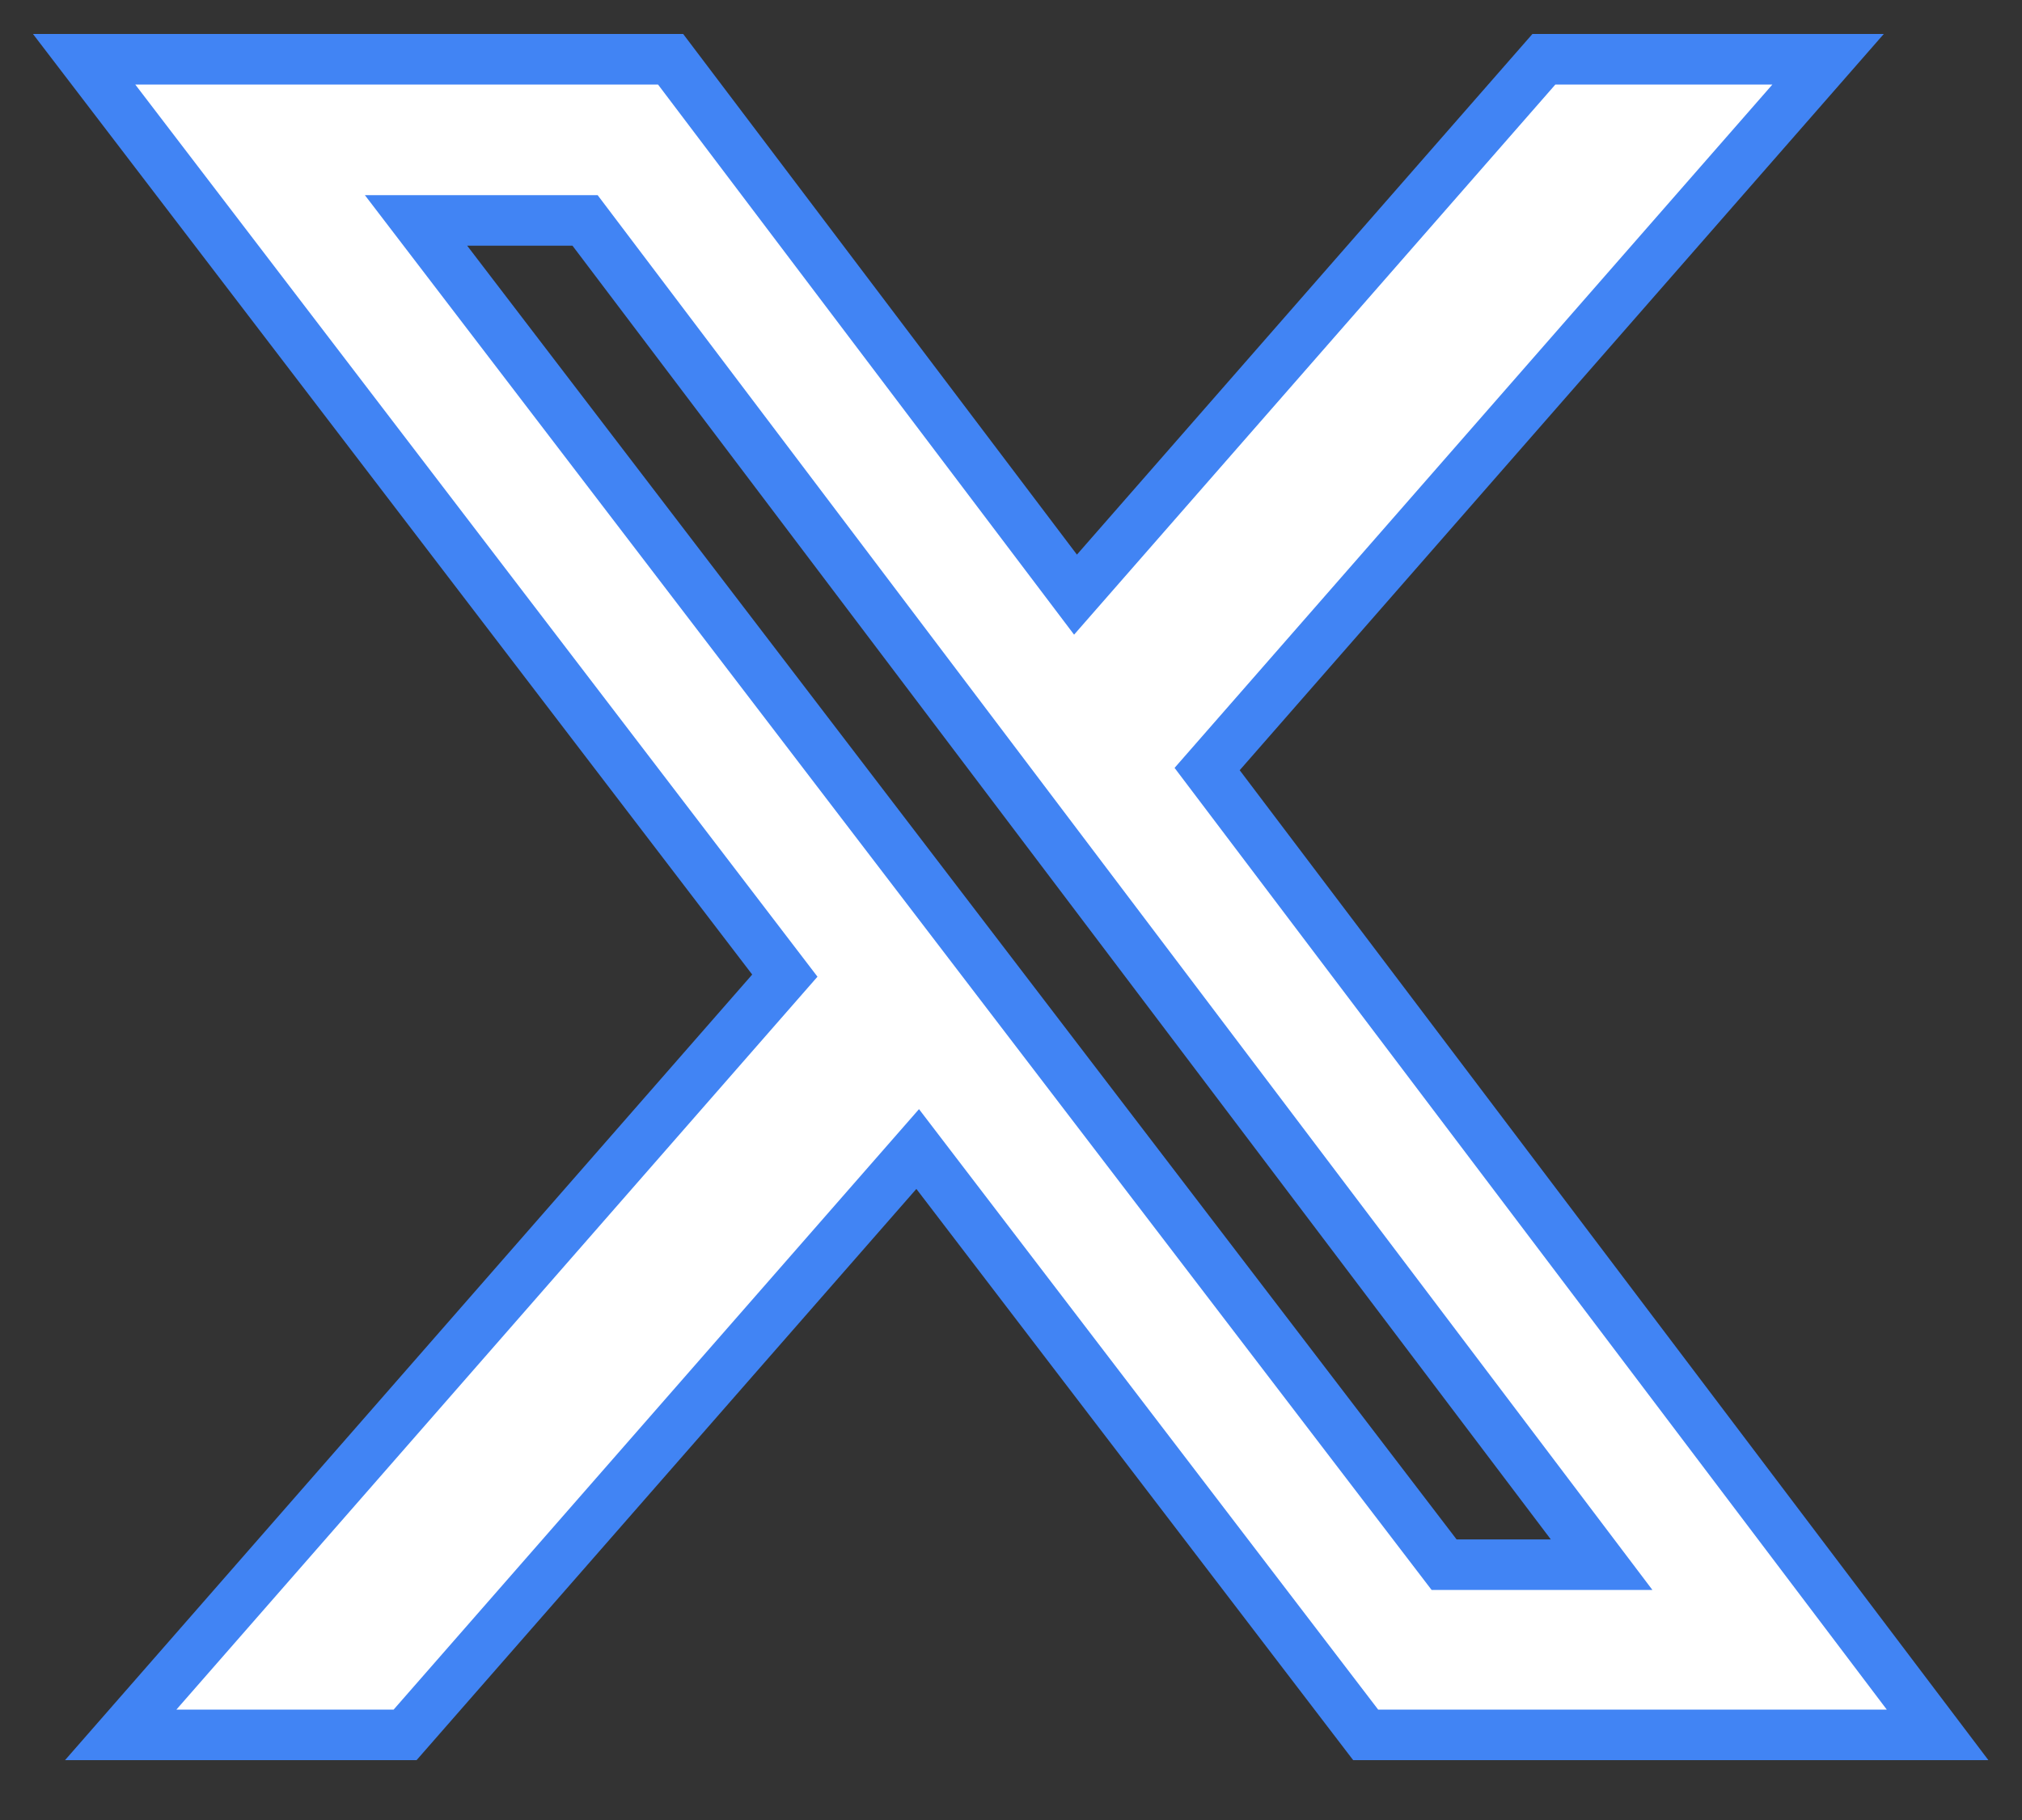
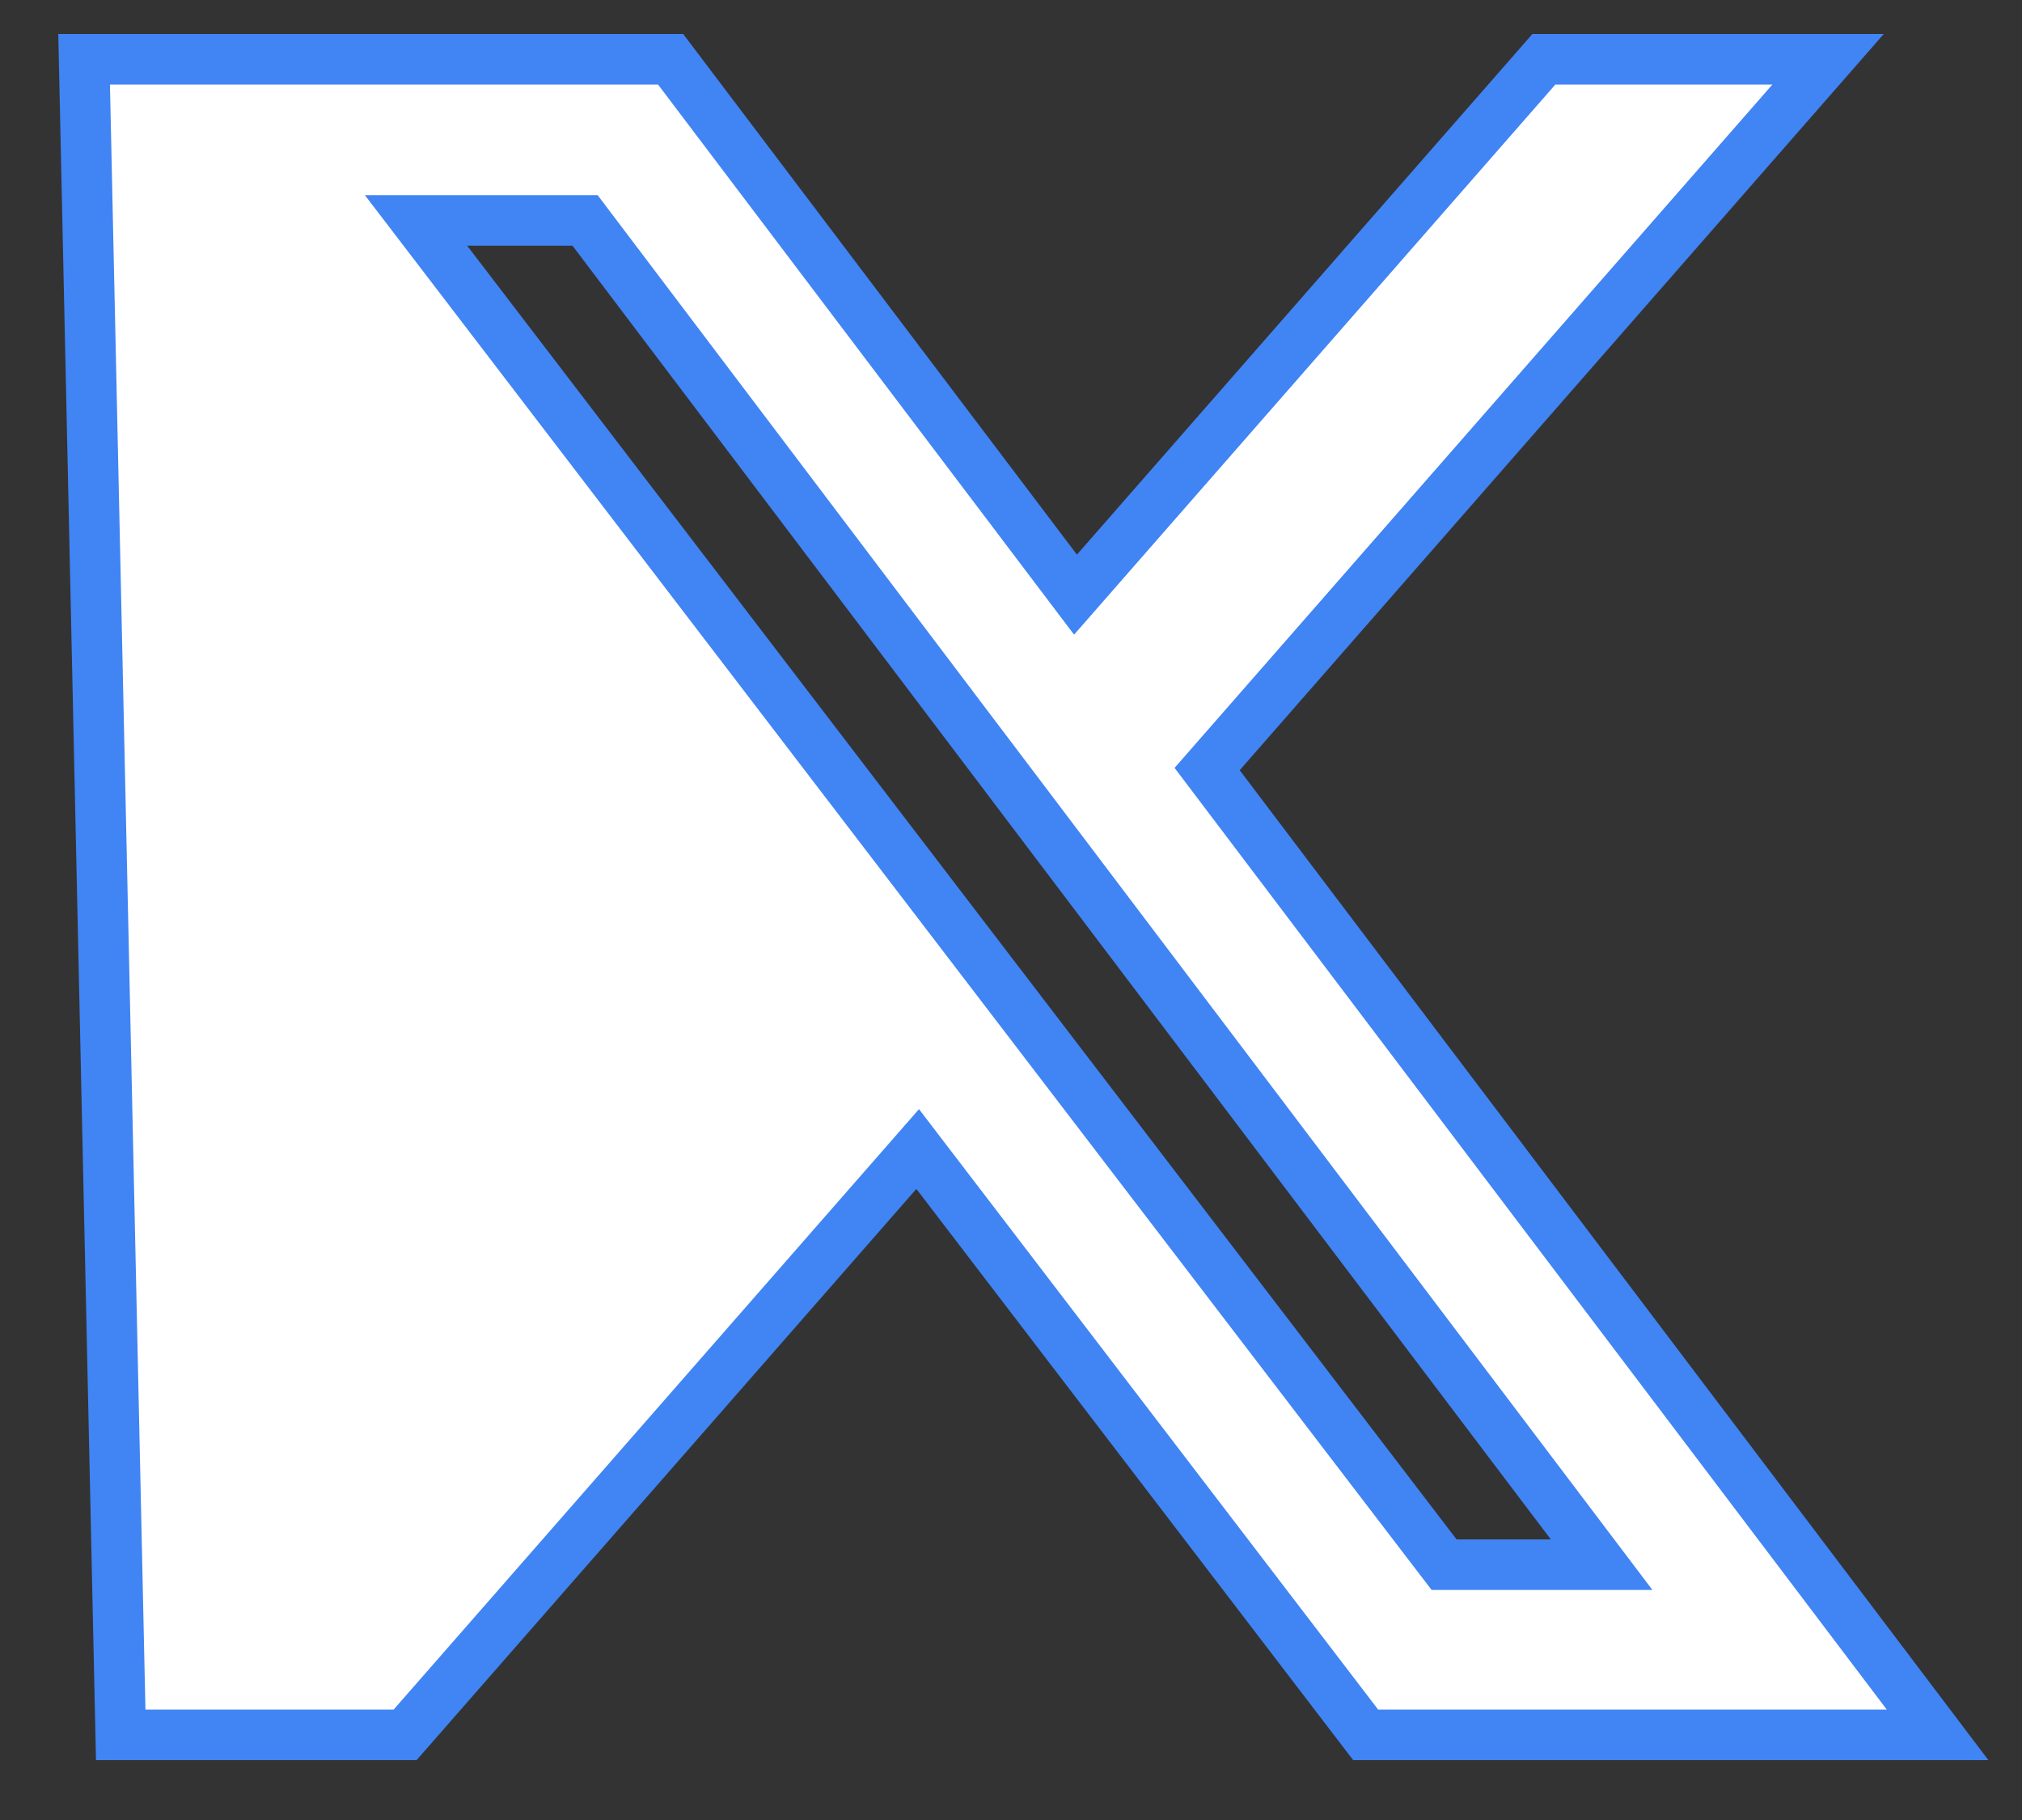
<svg xmlns="http://www.w3.org/2000/svg" width="20" height="18" viewBox="0 0 20 18" fill="none">
  <rect x="0" y="0" width="20" height="18" fill="#333333" stroke="none" />
-   <path d="M15.271 0.586H18.082L11.94 7.606L19.165 17.158H13.508L9.077 11.364L4.007 17.158H1.194L7.763 9.649L0.832 0.586H6.633L10.638 5.881L15.271 0.586ZM14.284 15.475H15.842L5.787 2.18H4.115L14.284 15.475Z" fill="white" stroke="#4184F4" stroke-width="0.5" />
+   <path d="M15.271 0.586H18.082L11.94 7.606L19.165 17.158H13.508L9.077 11.364L4.007 17.158H1.194L0.832 0.586H6.633L10.638 5.881L15.271 0.586ZM14.284 15.475H15.842L5.787 2.18H4.115L14.284 15.475Z" fill="white" stroke="#4184F4" stroke-width="0.5" />
</svg>